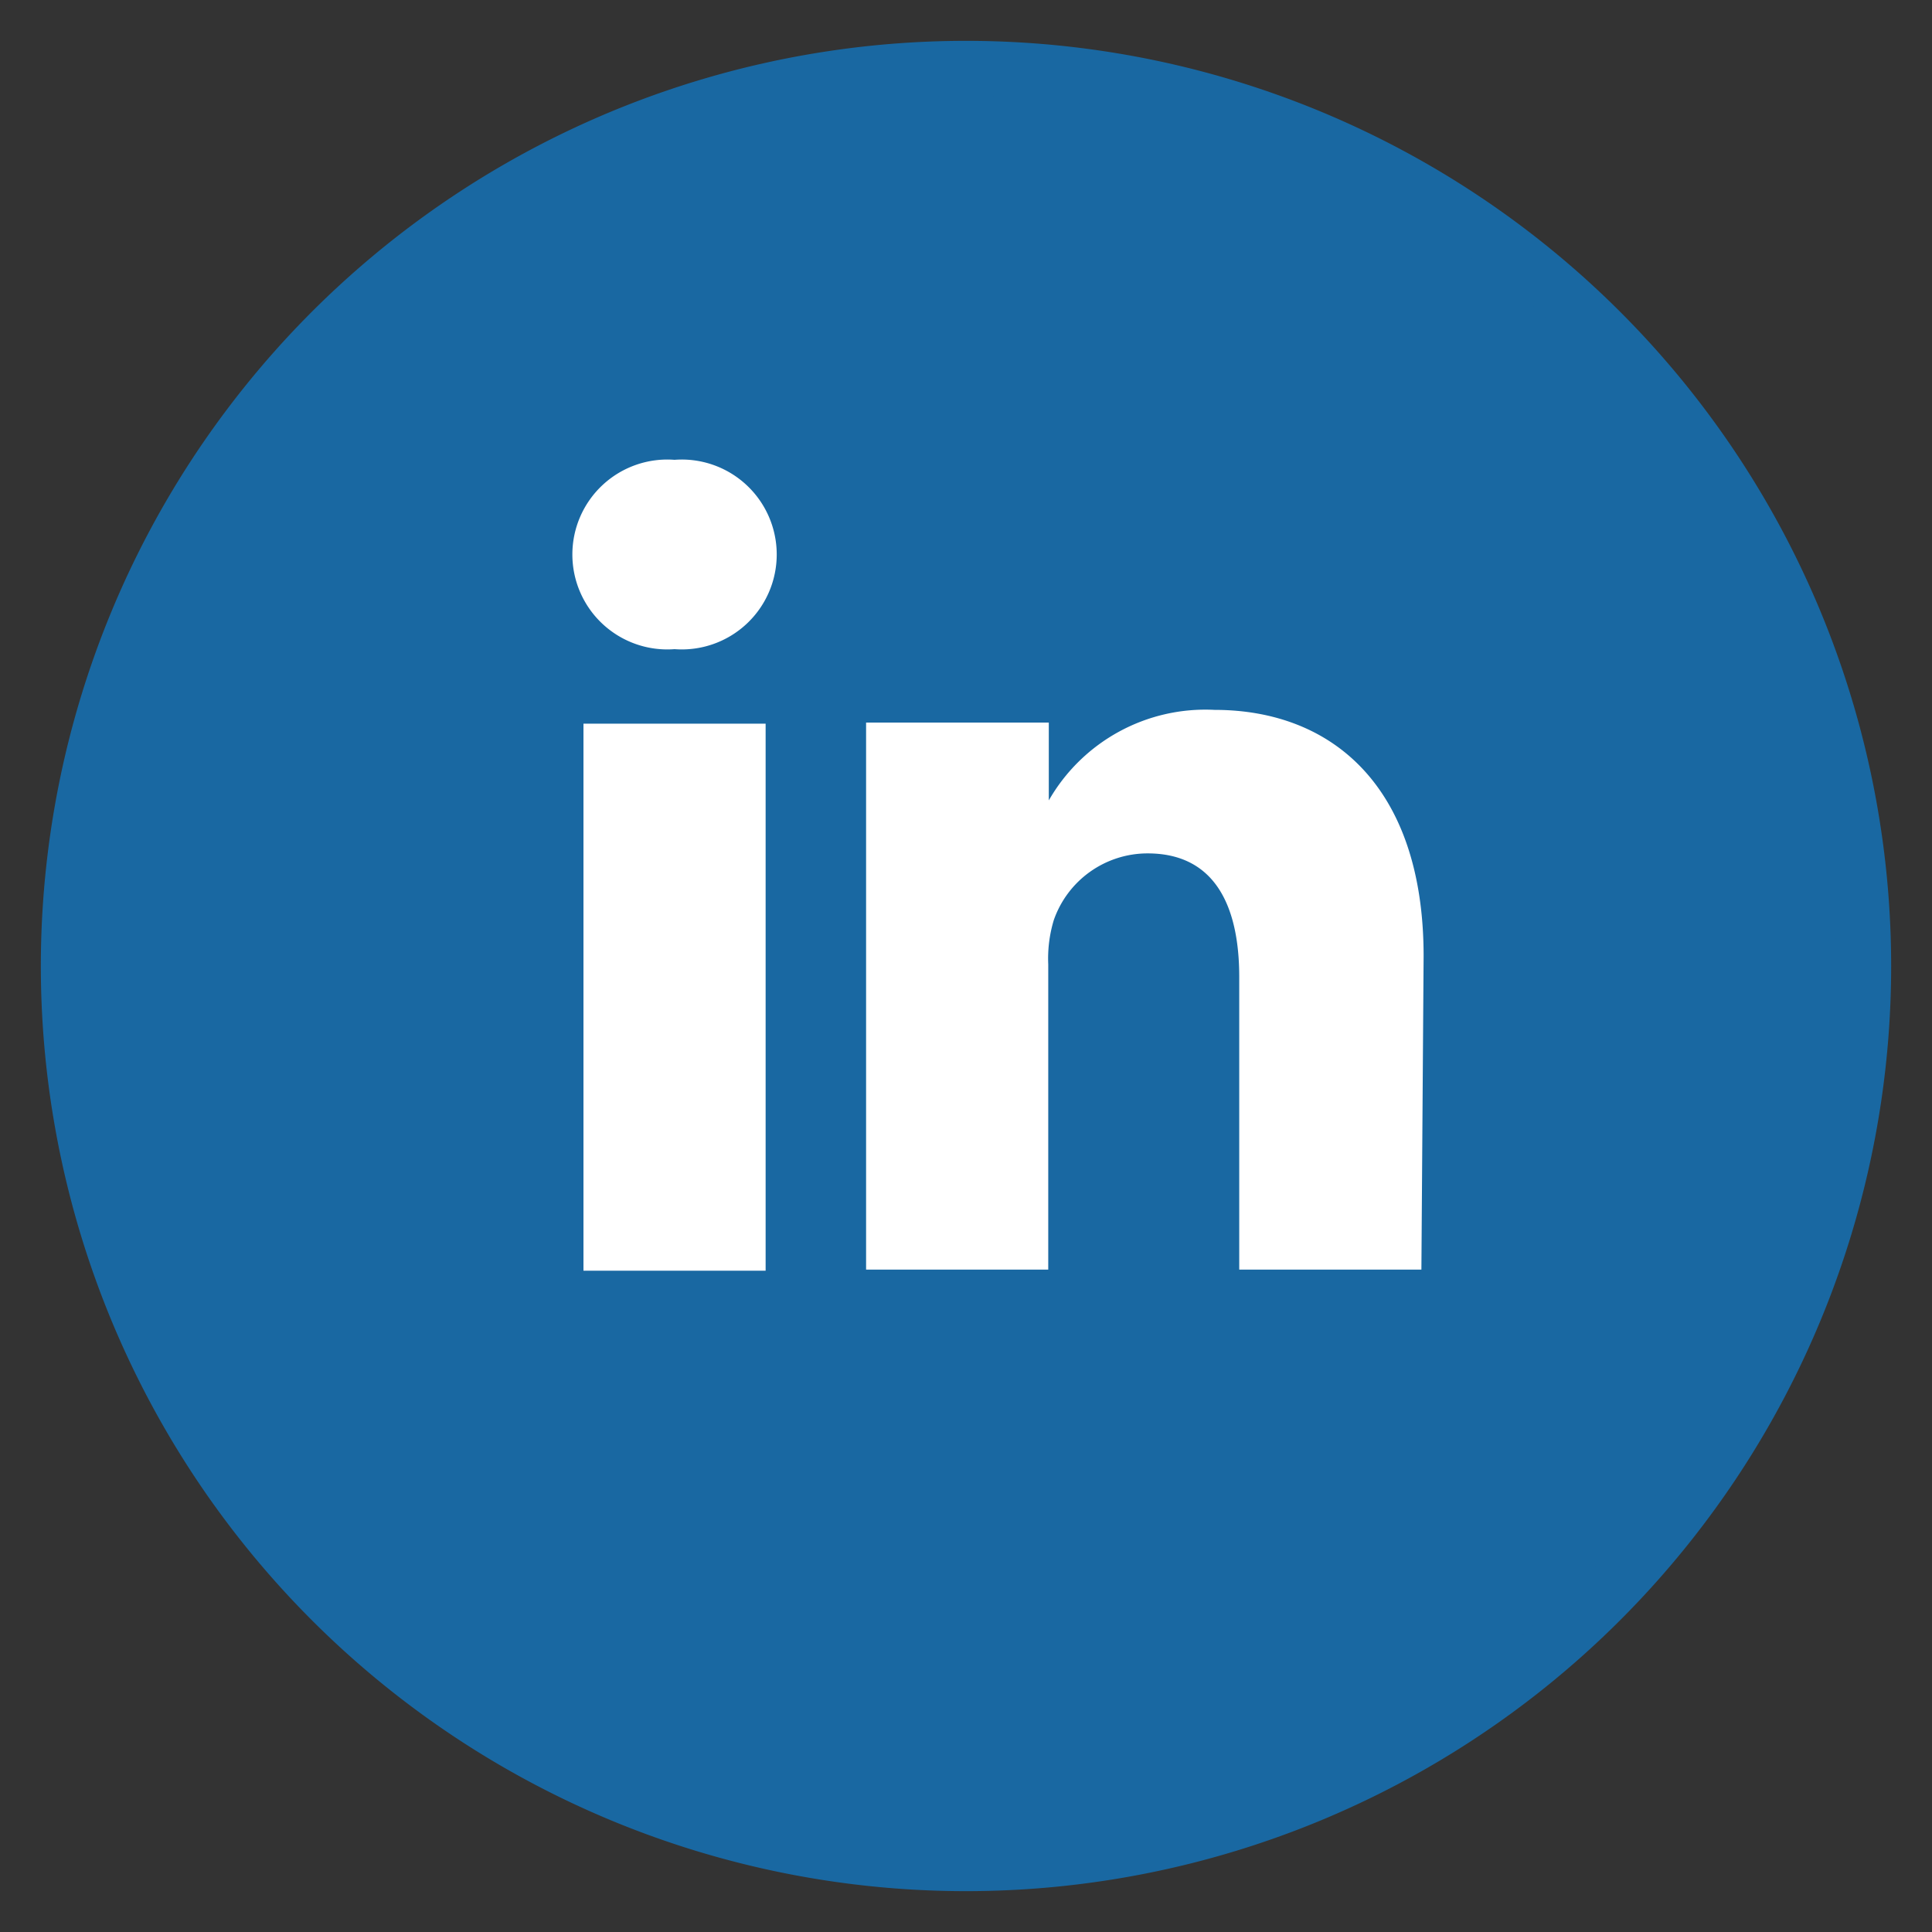
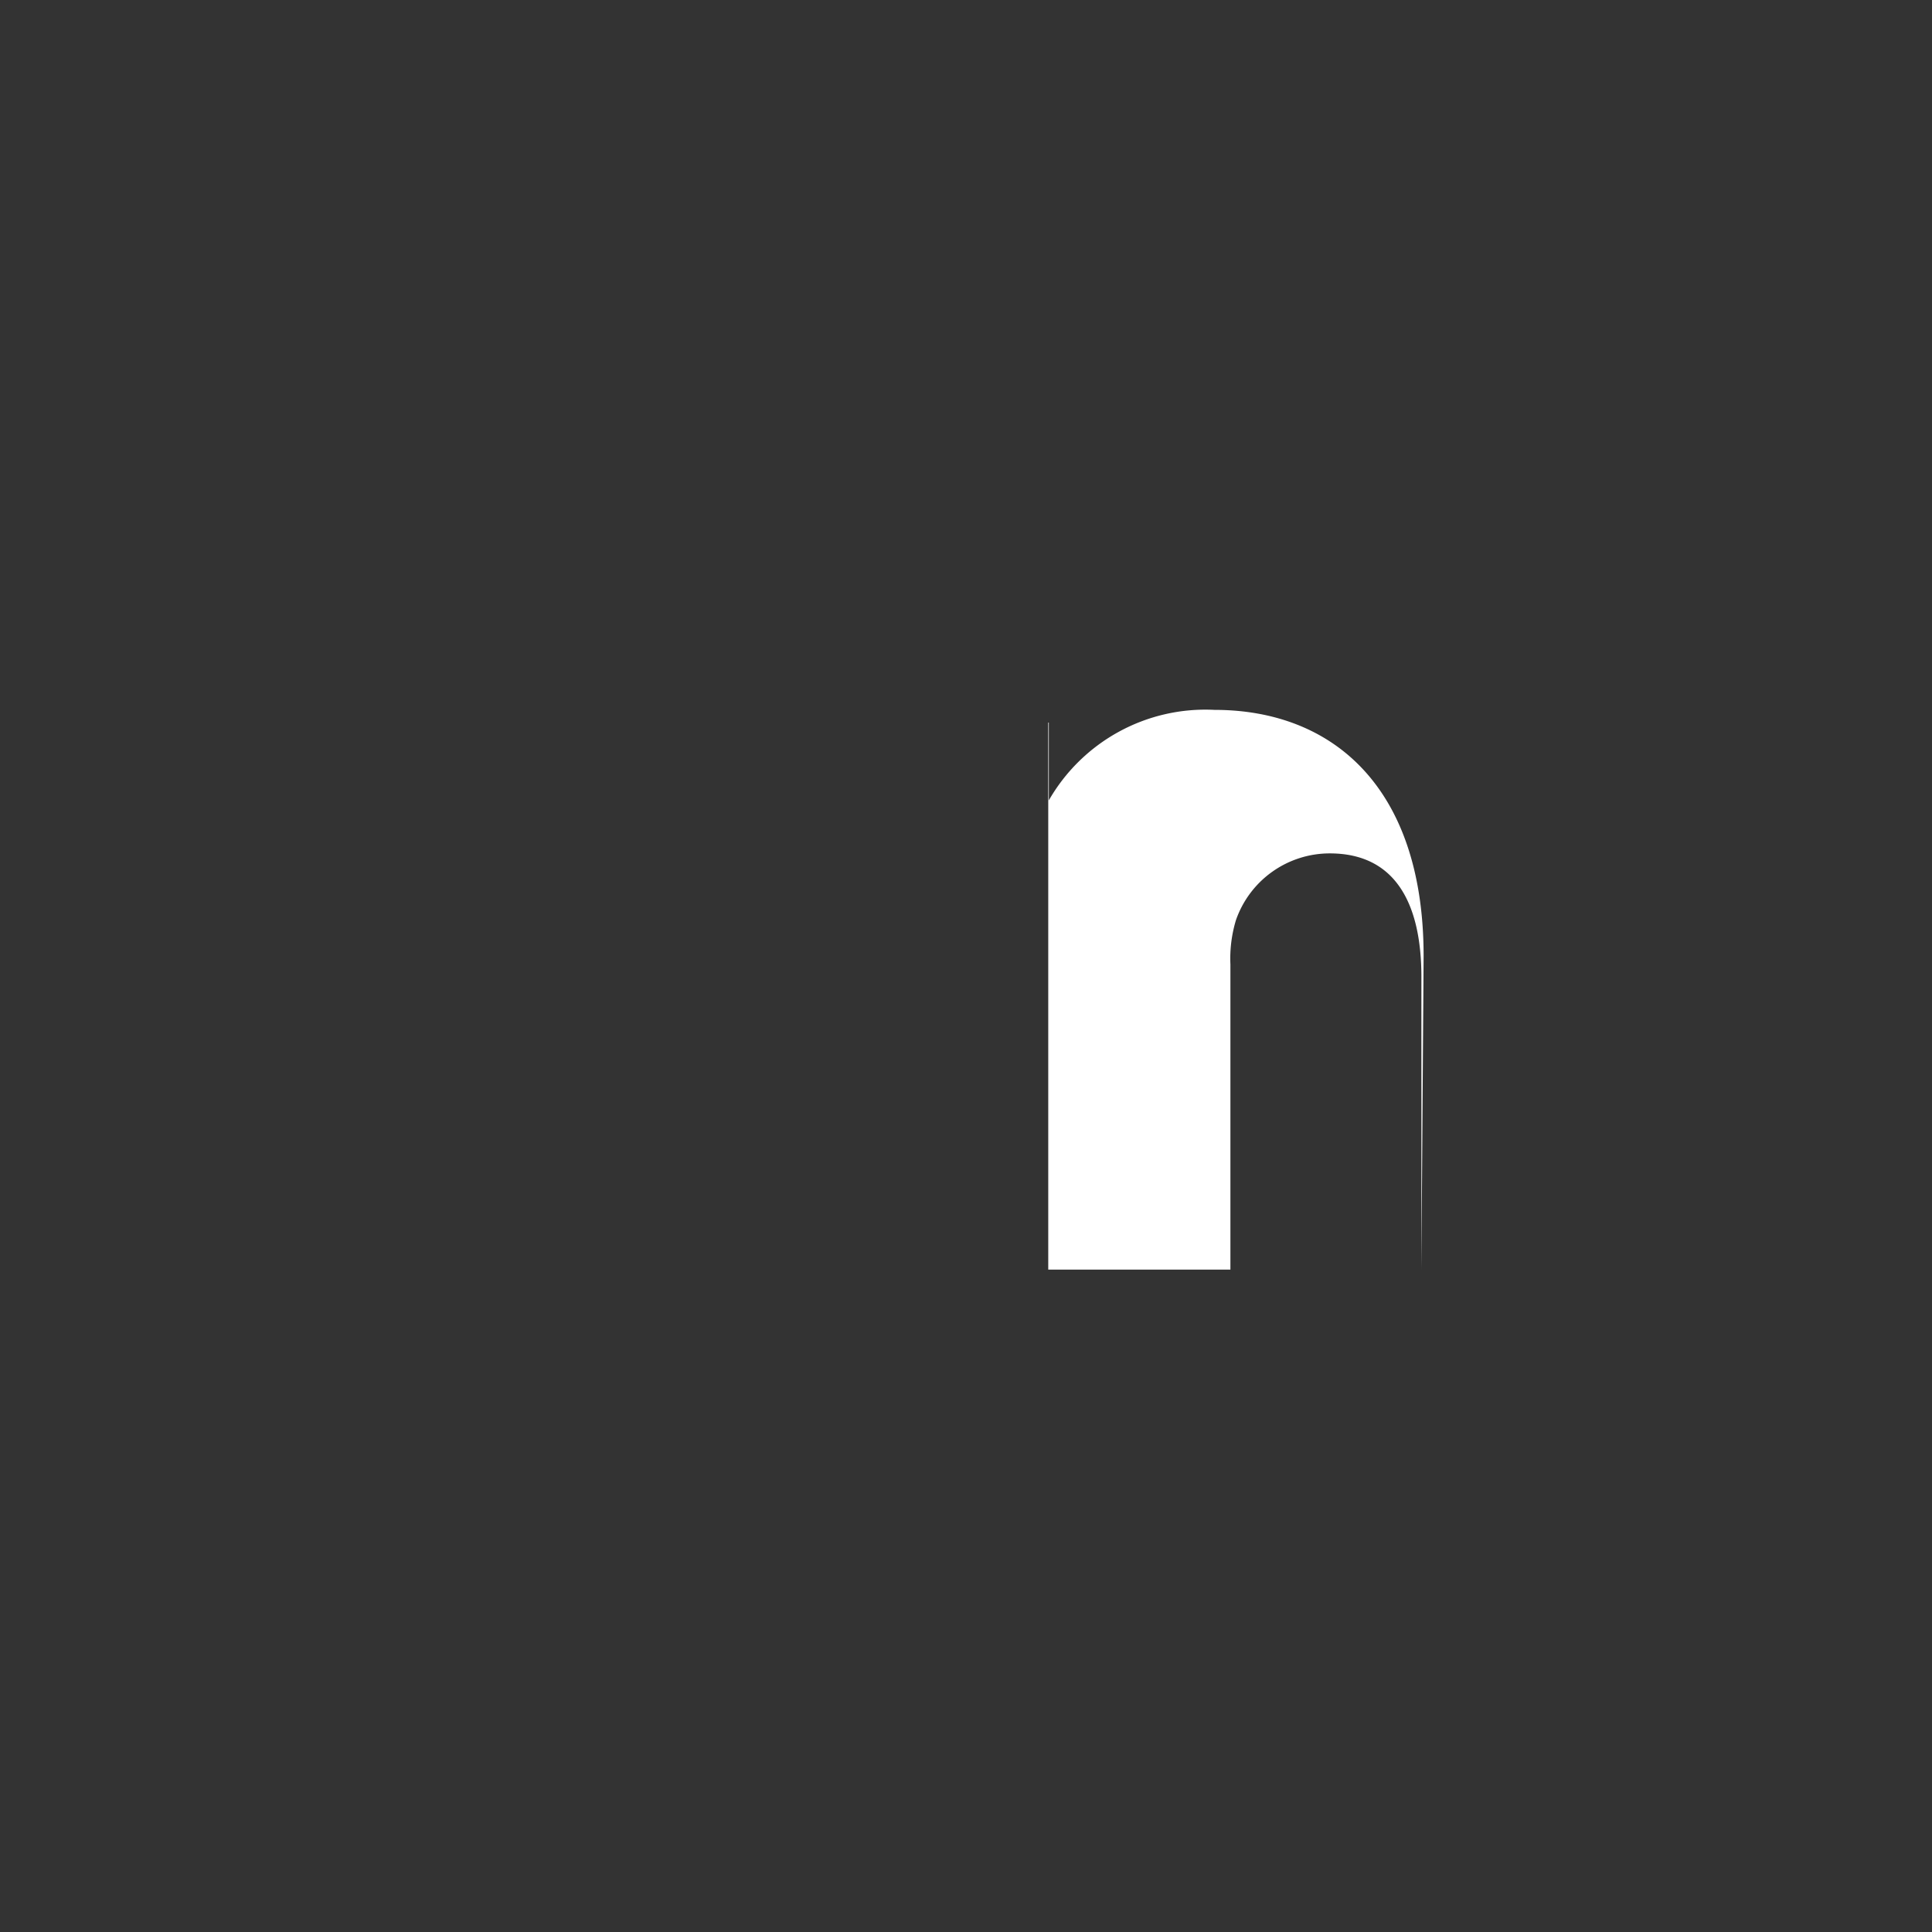
<svg xmlns="http://www.w3.org/2000/svg" id="Layer_1" data-name="Layer 1" viewBox="0 0 35 35">
  <rect x="0" y="0" width="35" height="35" fill="#333333" stroke="none" />
  <defs>
    <style>.cls-1{fill:#1968a2;stroke:#1968a2;stroke-miterlimit:10;}.cls-2{fill:#fff;}</style>
  </defs>
  <title>blue-icons</title>
-   <path class="cls-1" d="M17.5,1.24A16.26,16.26,0,1,0,33.76,17.5,16.26,16.26,0,0,0,17.5,1.24Z" />
-   <rect class="cls-2" x="10.57" y="13.11" width="3.3" height="9.91" />
-   <path class="cls-2" d="M12.22,11.76h0a1.72,1.72,0,1,1,0-3.43,1.72,1.72,0,1,1,0,3.43Z" />
-   <path class="cls-2" d="M25.75,23h-3.3v-5.3c0-1.33-.47-2.24-1.66-2.24a1.8,1.8,0,0,0-1.7,1.21,2.4,2.4,0,0,0-.1.8V23h-3.3s0-9,0-9.91H19v1.41a3.27,3.27,0,0,1,3-1.64c2.16,0,3.79,1.42,3.79,4.46Z" />
+   <path class="cls-2" d="M25.75,23v-5.3c0-1.33-.47-2.24-1.66-2.24a1.8,1.8,0,0,0-1.7,1.21,2.4,2.4,0,0,0-.1.8V23h-3.3s0-9,0-9.91H19v1.41a3.27,3.27,0,0,1,3-1.64c2.16,0,3.79,1.42,3.79,4.46Z" />
</svg>